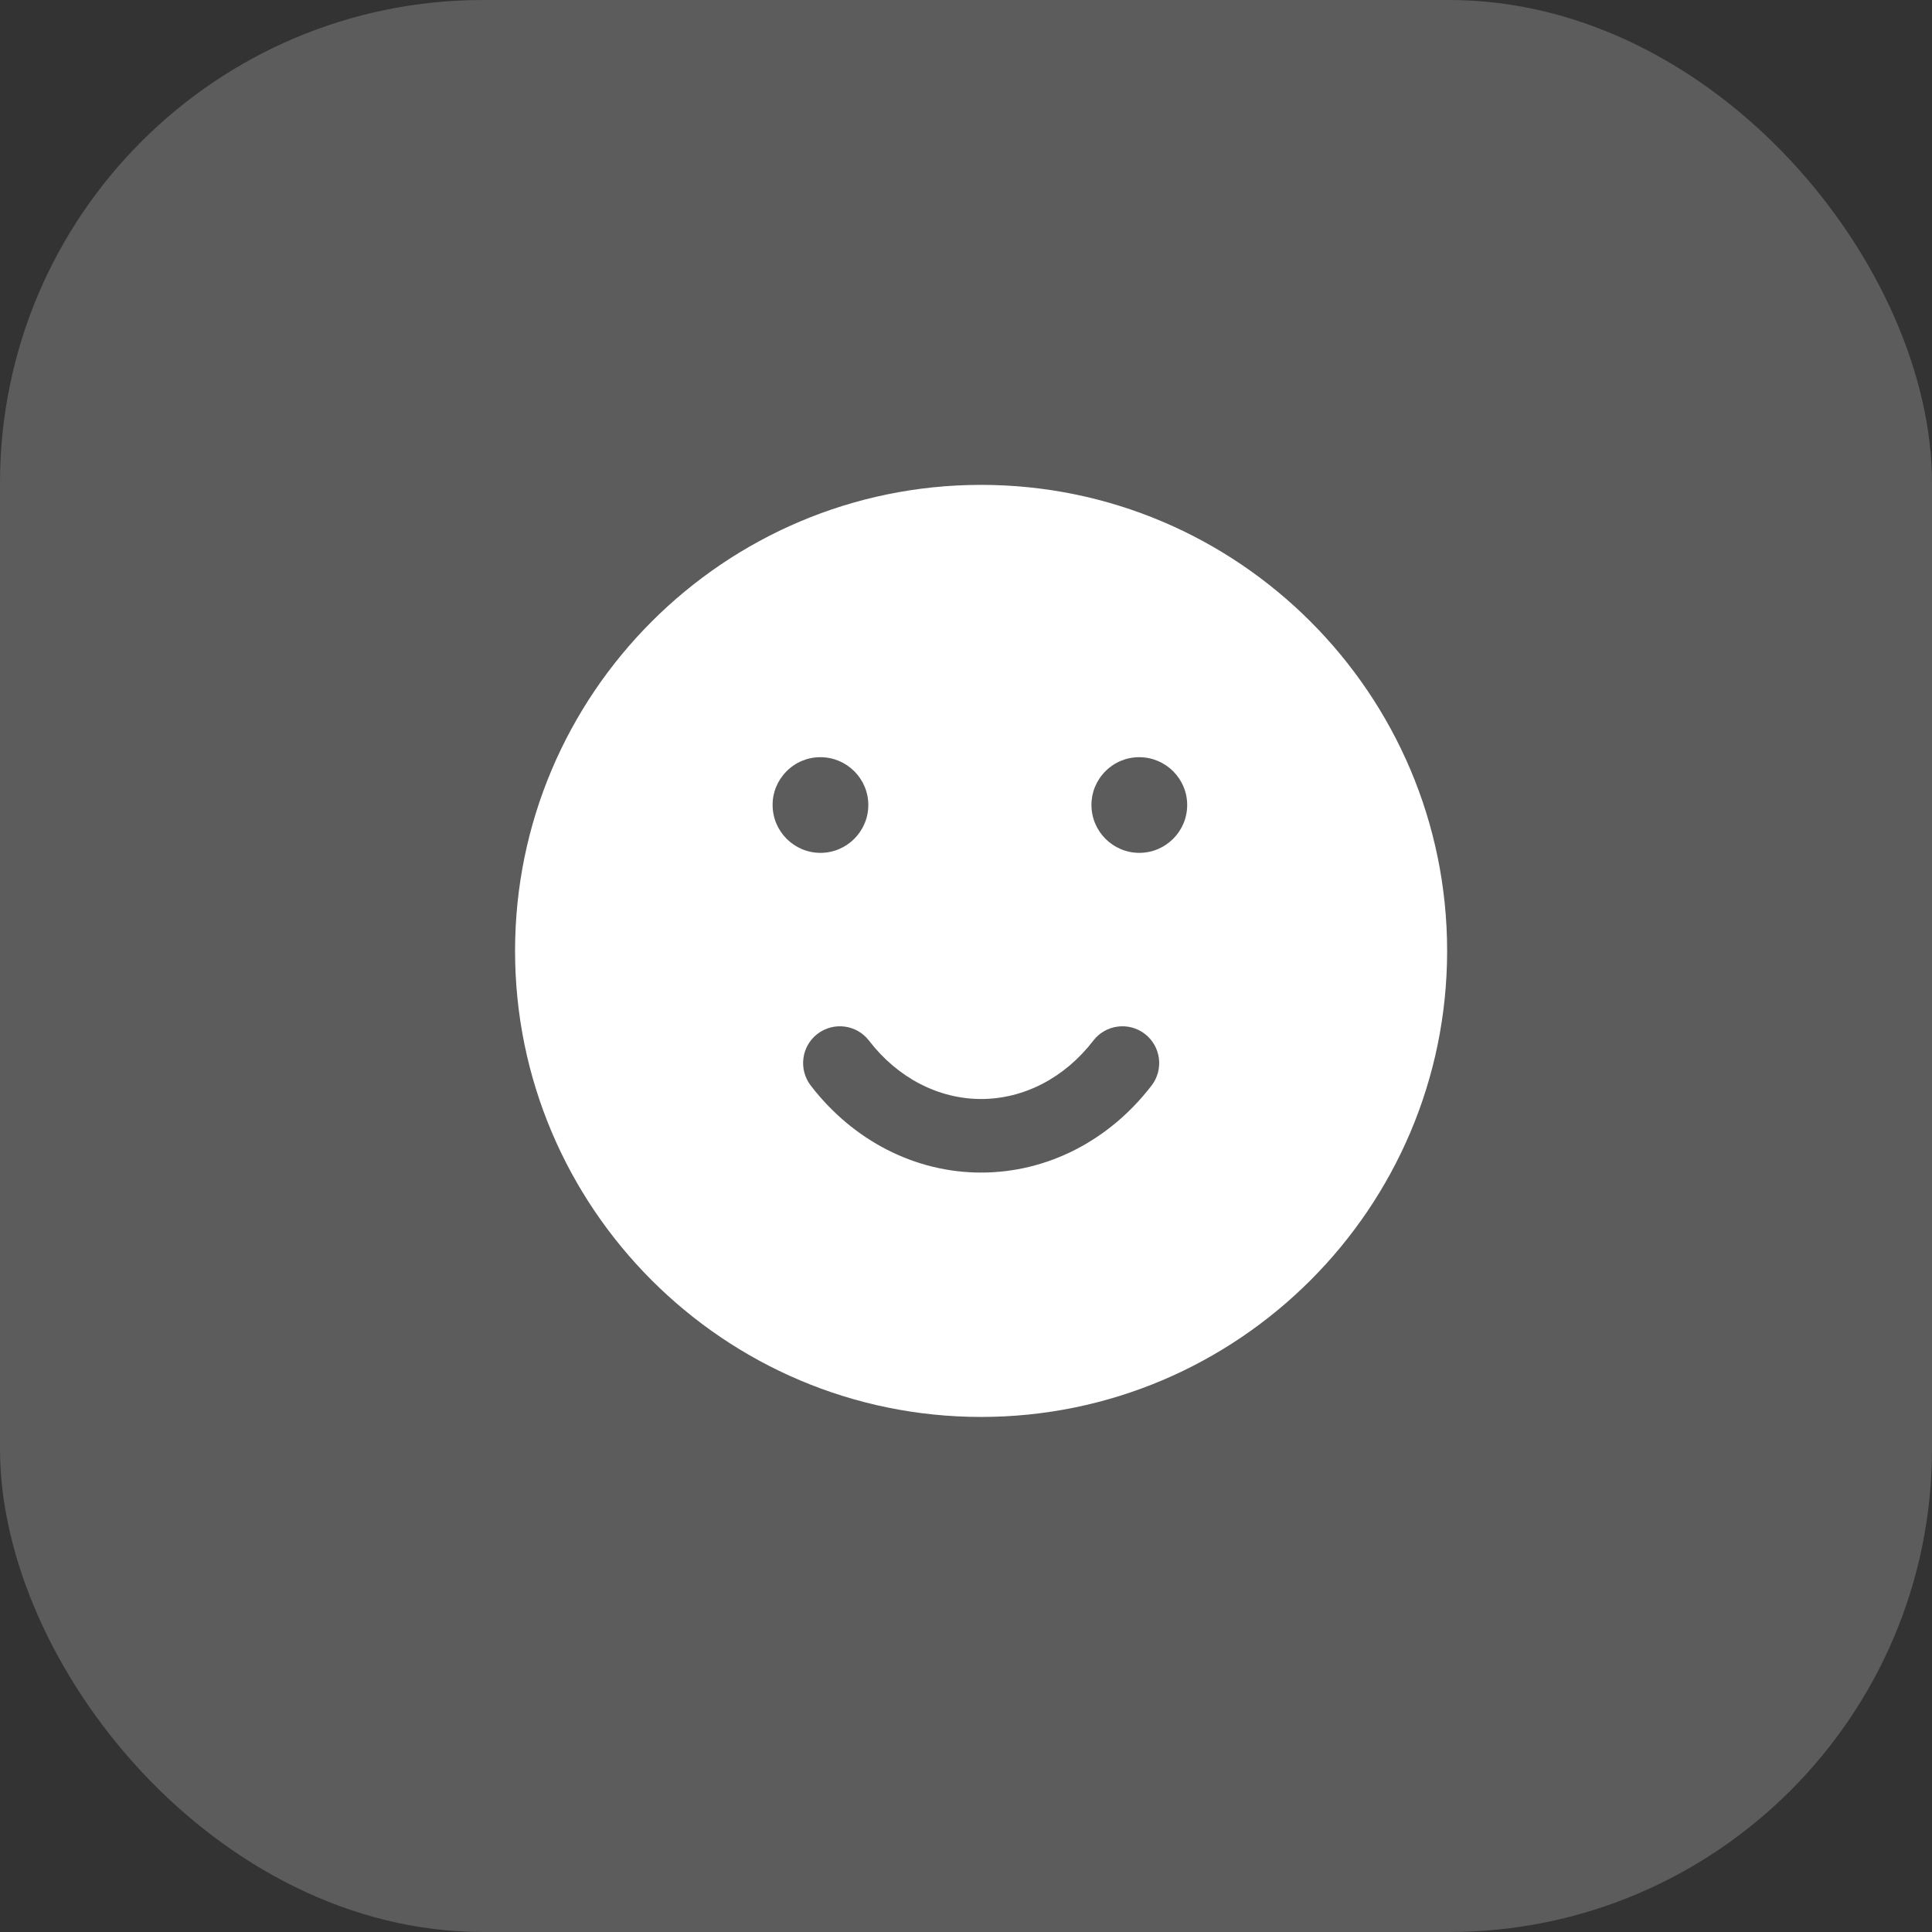
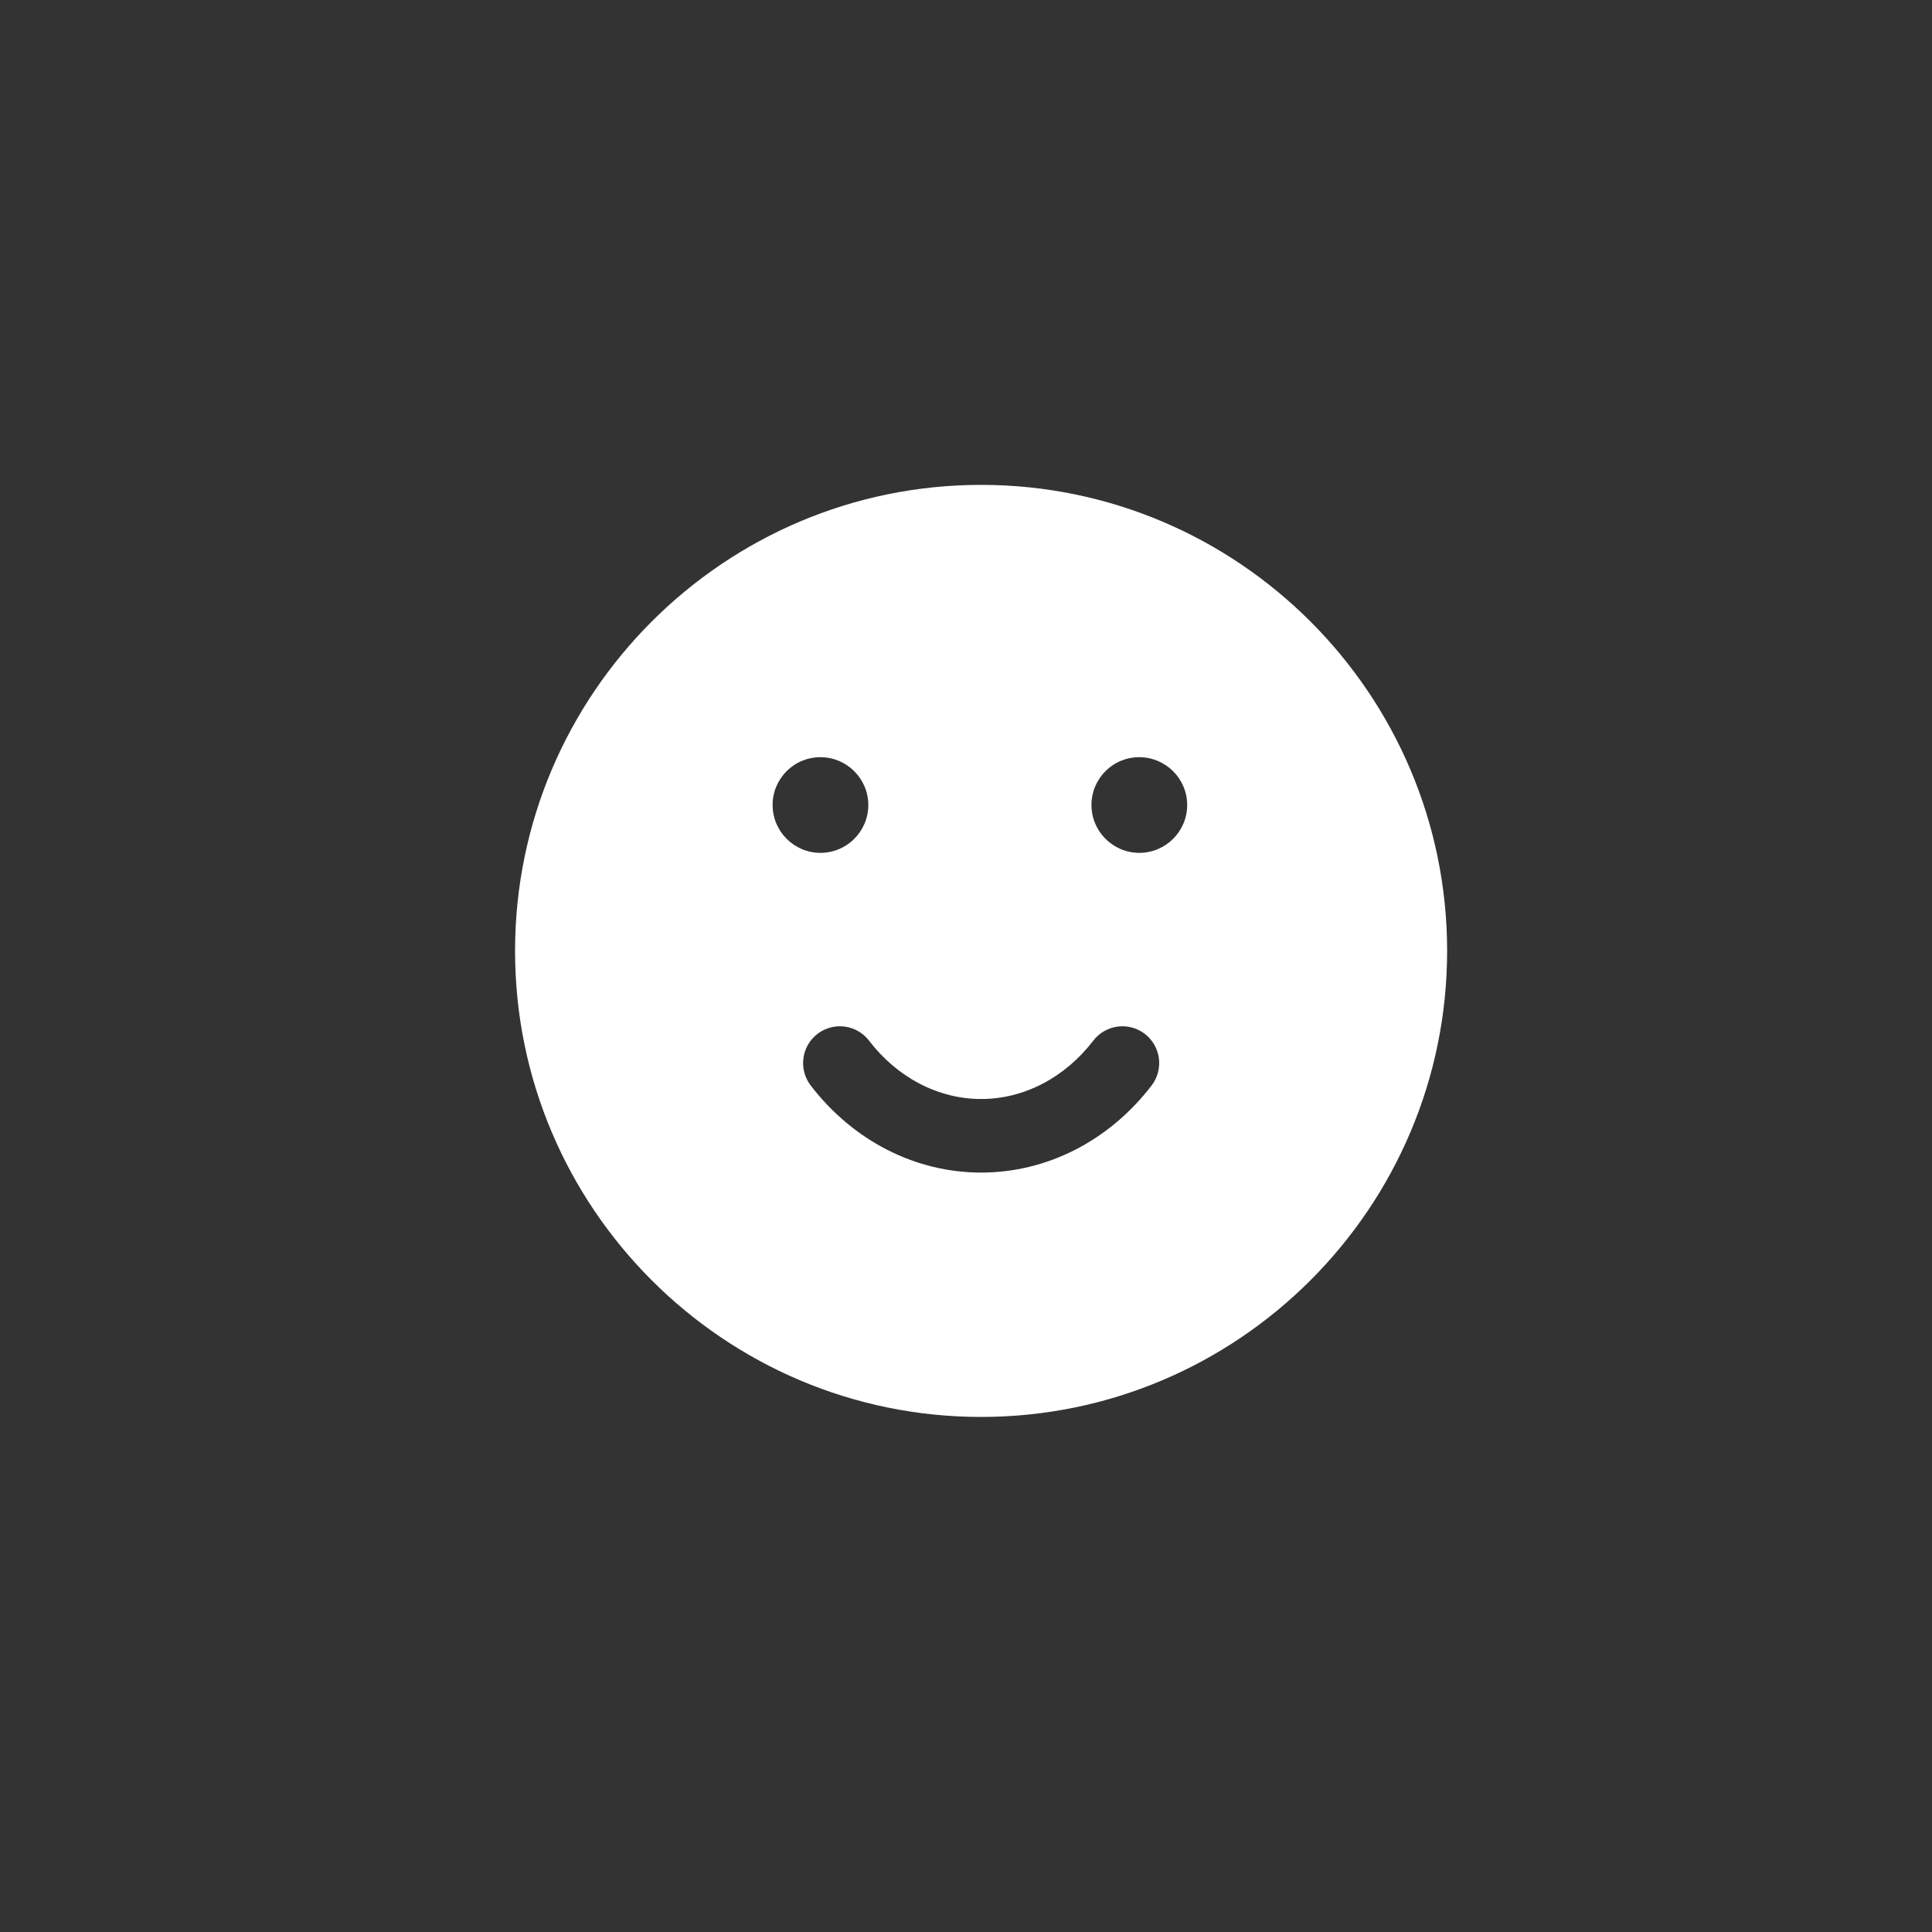
<svg xmlns="http://www.w3.org/2000/svg" width="64" height="64" viewBox="0 0 64 64" fill="none">
  <rect x="0" y="0" width="64" height="64" fill="#333333" stroke="none" />
-   <rect width="64" height="64" rx="16" fill="white" fill-opacity="0.2" />
  <path fill-rule="evenodd" clip-rule="evenodd" d="M37.741 28.252C36.868 28.252 36.156 27.541 36.156 26.667C36.153 26.253 36.317 25.852 36.616 25.551C36.915 25.249 37.313 25.083 37.739 25.083C38.613 25.083 39.327 25.793 39.327 26.667C39.327 27.541 38.615 28.252 37.741 28.252ZM38.148 35.959C36.741 37.792 34.682 38.843 32.502 38.843C30.323 38.843 28.264 37.792 26.856 35.959C26.447 35.424 26.546 34.659 27.079 34.249C27.617 33.838 28.381 33.941 28.788 34.474C29.731 35.701 31.085 36.406 32.502 36.406C33.919 36.406 35.272 35.701 36.216 34.474C36.624 33.941 37.388 33.838 37.924 34.249C38.457 34.659 38.558 35.424 38.148 35.959ZM25.594 26.667C25.59 26.253 25.755 25.852 26.054 25.551C26.353 25.249 26.751 25.083 27.177 25.083C28.051 25.083 28.764 25.793 28.764 26.667C28.764 27.541 28.052 28.252 27.178 28.252C26.305 28.252 25.594 27.541 25.594 26.667ZM32.5 16.062C23.988 16.062 17.062 22.988 17.062 31.5C17.062 40.012 23.988 46.938 32.5 46.938C41.013 46.938 47.938 40.012 47.938 31.5C47.938 22.988 41.013 16.062 32.5 16.062Z" fill="white" />
</svg>